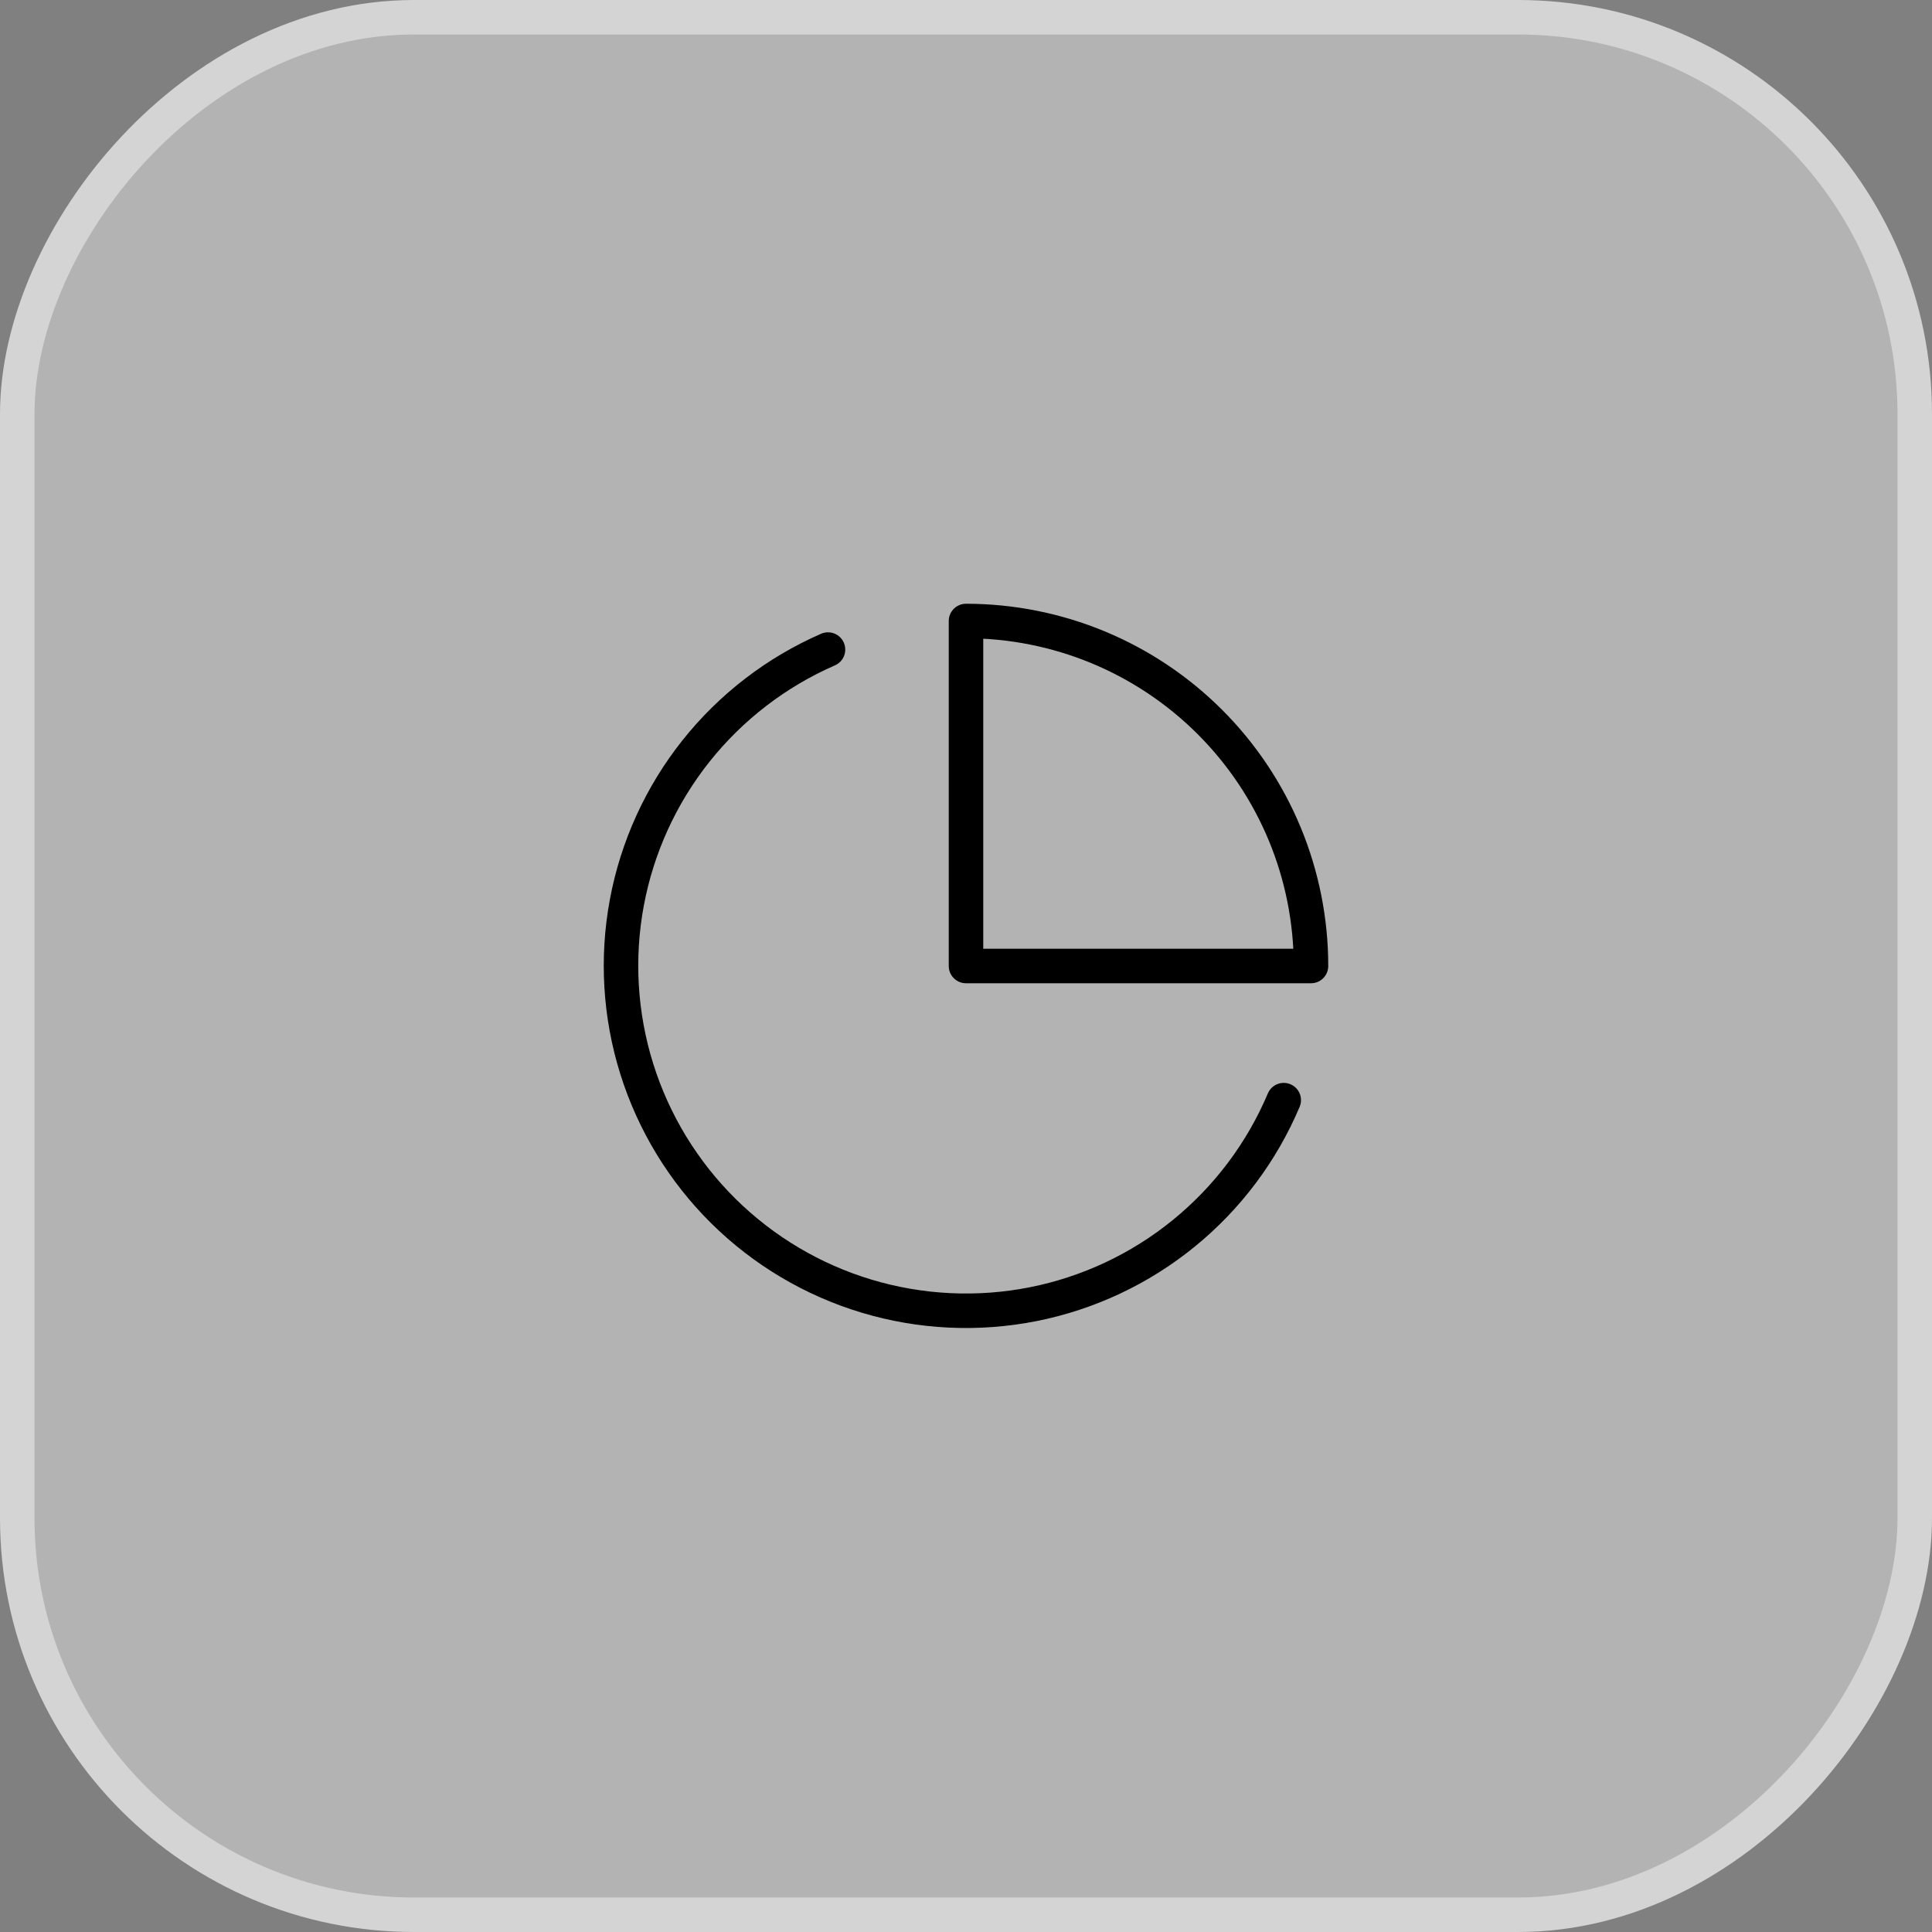
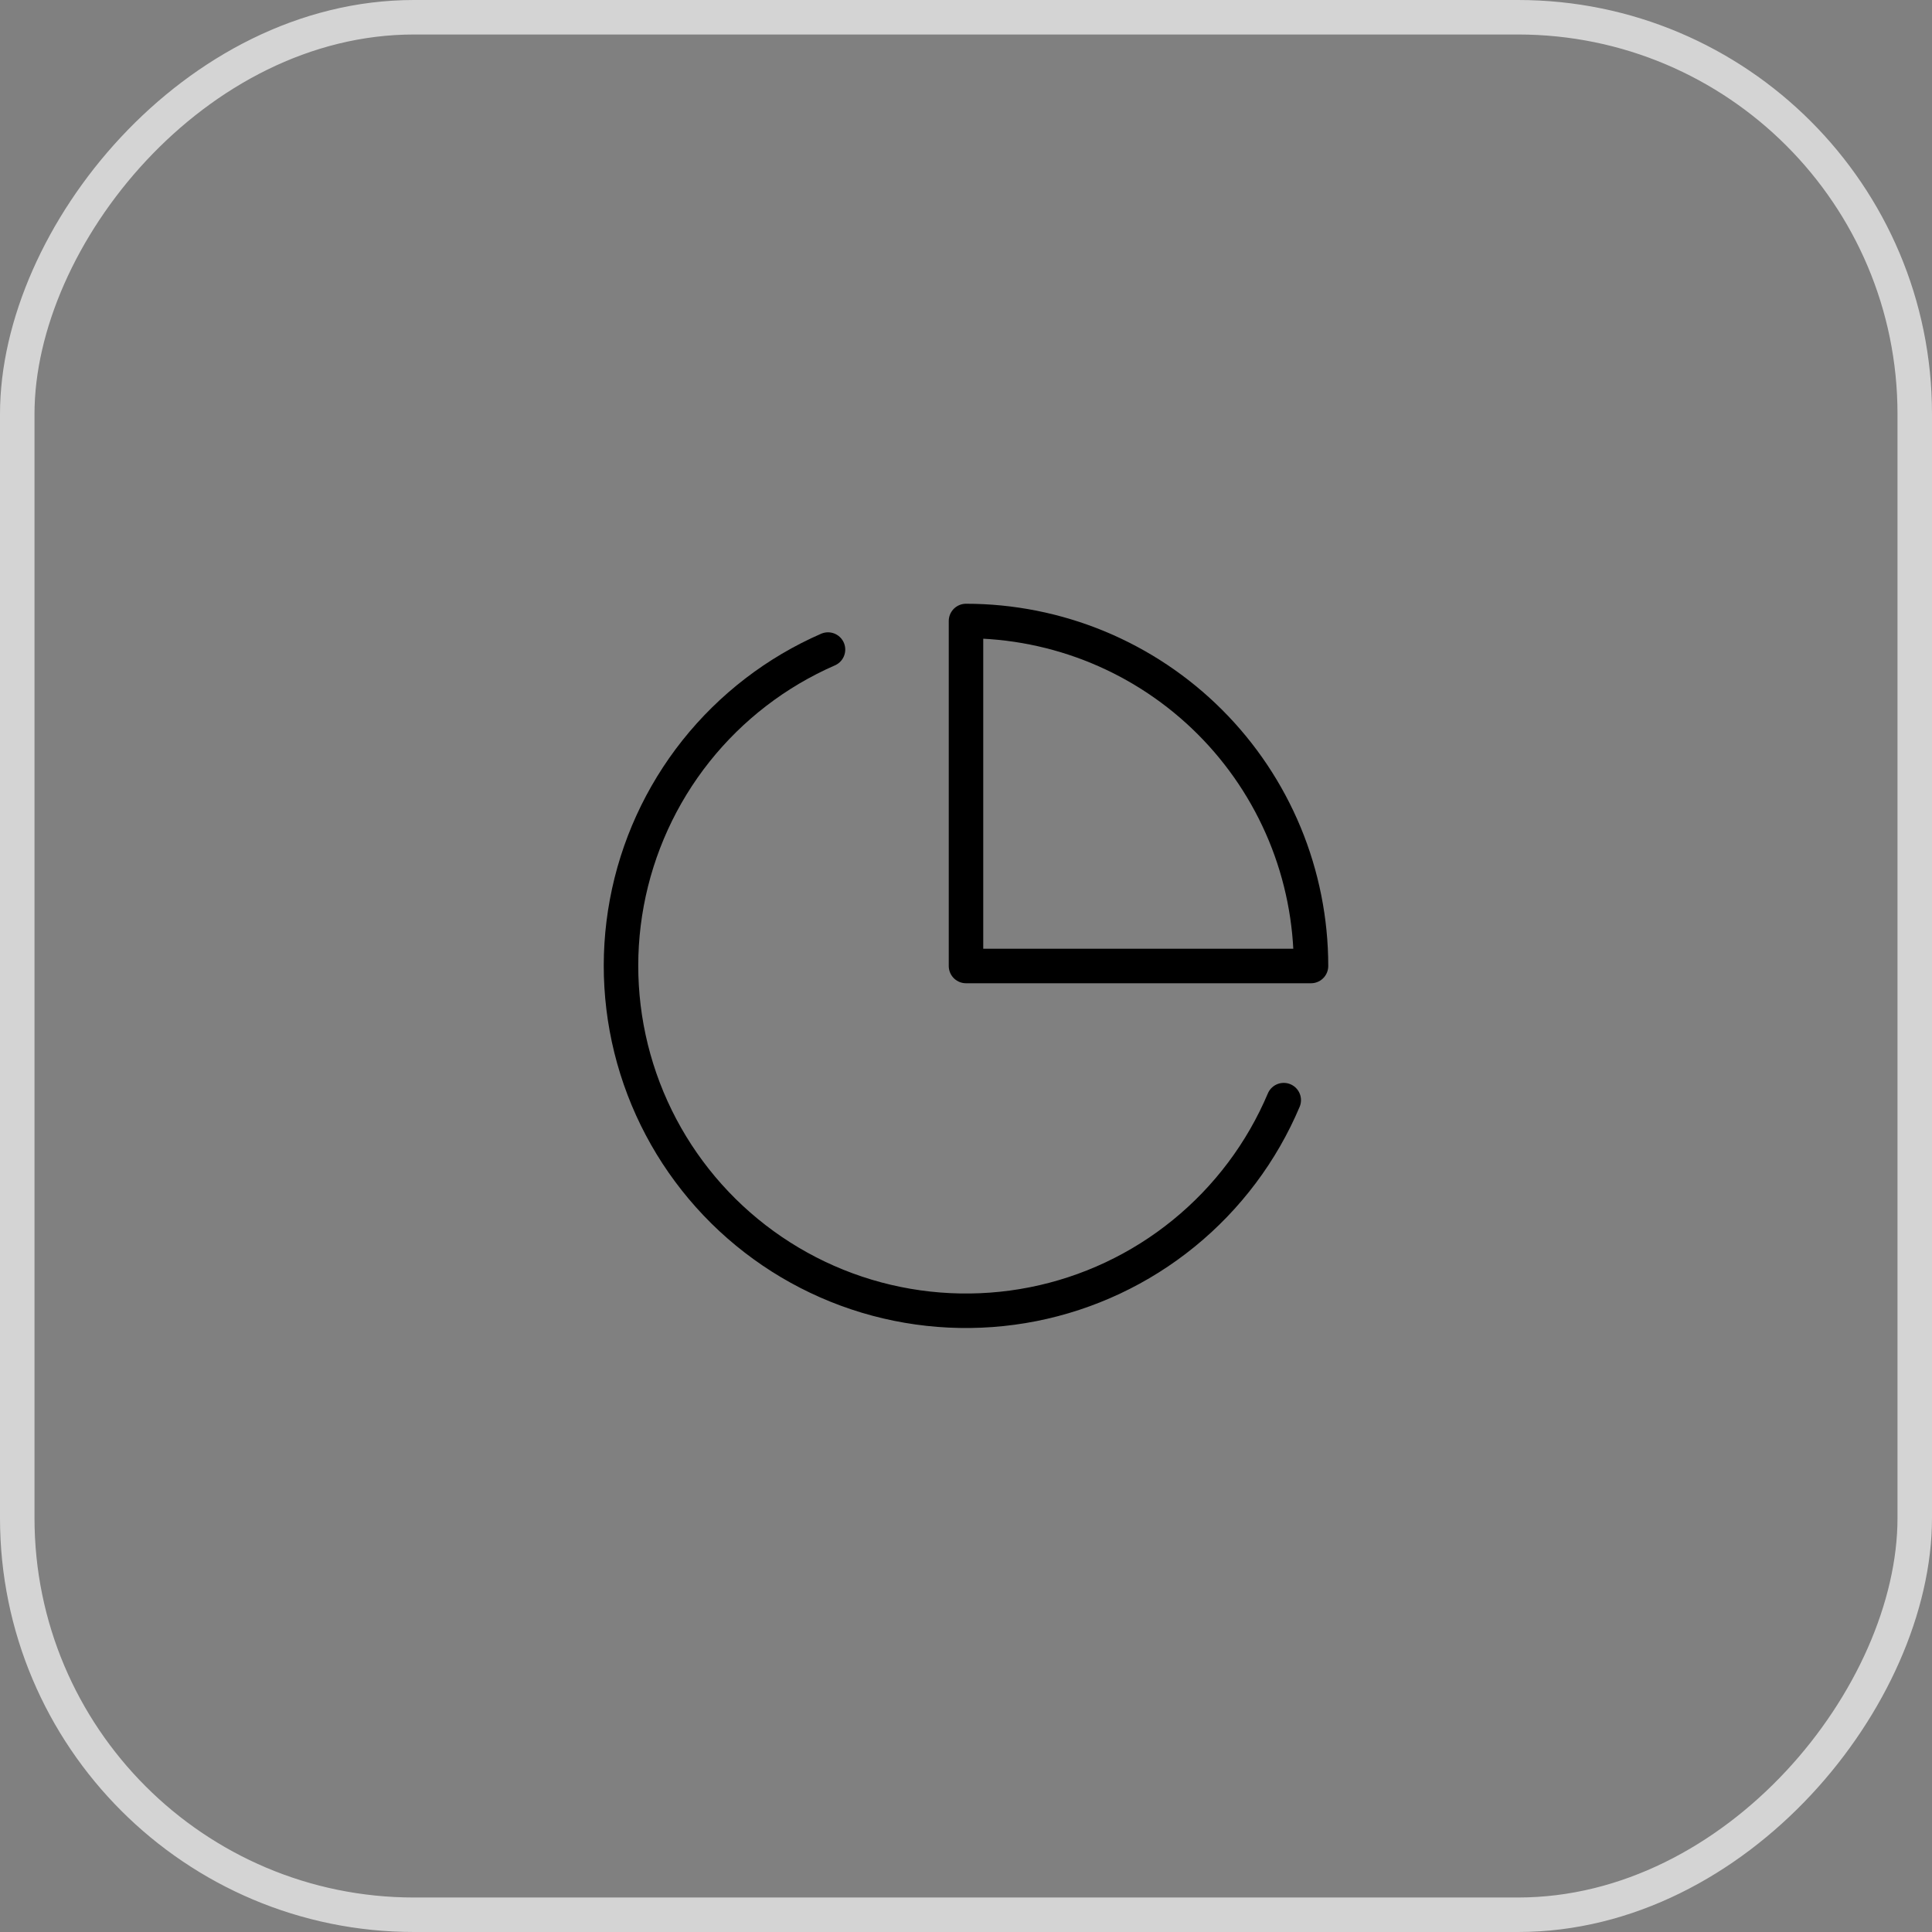
<svg xmlns="http://www.w3.org/2000/svg" fill="none" viewBox="0 0 56 56" height="56" width="56">
  <rect x="0" y="0" width="56" height="56" fill="#808080" stroke="none" />
-   <rect fill-opacity="0.4" fill="white" transform="matrix(1 0 0 -1 0 55)" rx="11.5" height="55" width="55" y="-0.5" x="0.5" />
  <rect stroke="#D4D4D4" transform="matrix(1 0 0 -1 0 55)" rx="11.5" height="55" width="55" y="-0.5" x="0.5" />
  <path stroke-linejoin="round" stroke-linecap="round" stroke="black" d="M37.21 31.888C36.574 33.393 35.579 34.718 34.312 35.749C33.045 36.781 31.545 37.486 29.943 37.803C28.34 38.12 26.685 38.04 25.12 37.57C23.556 37.1 22.131 36.253 20.969 35.105C19.808 33.956 18.945 32.541 18.457 30.982C17.969 29.423 17.87 27.769 18.169 26.163C18.468 24.557 19.156 23.049 20.172 21.77C21.189 20.492 22.503 19.481 24 18.828" />
  <path stroke-linejoin="round" stroke-linecap="round" stroke="black" d="M38 28C38 26.687 37.741 25.386 37.239 24.173C36.736 22.96 36 21.858 35.071 20.929C34.142 20 33.04 19.264 31.827 18.761C30.614 18.259 29.313 18 28 18V28H38Z" />
</svg>